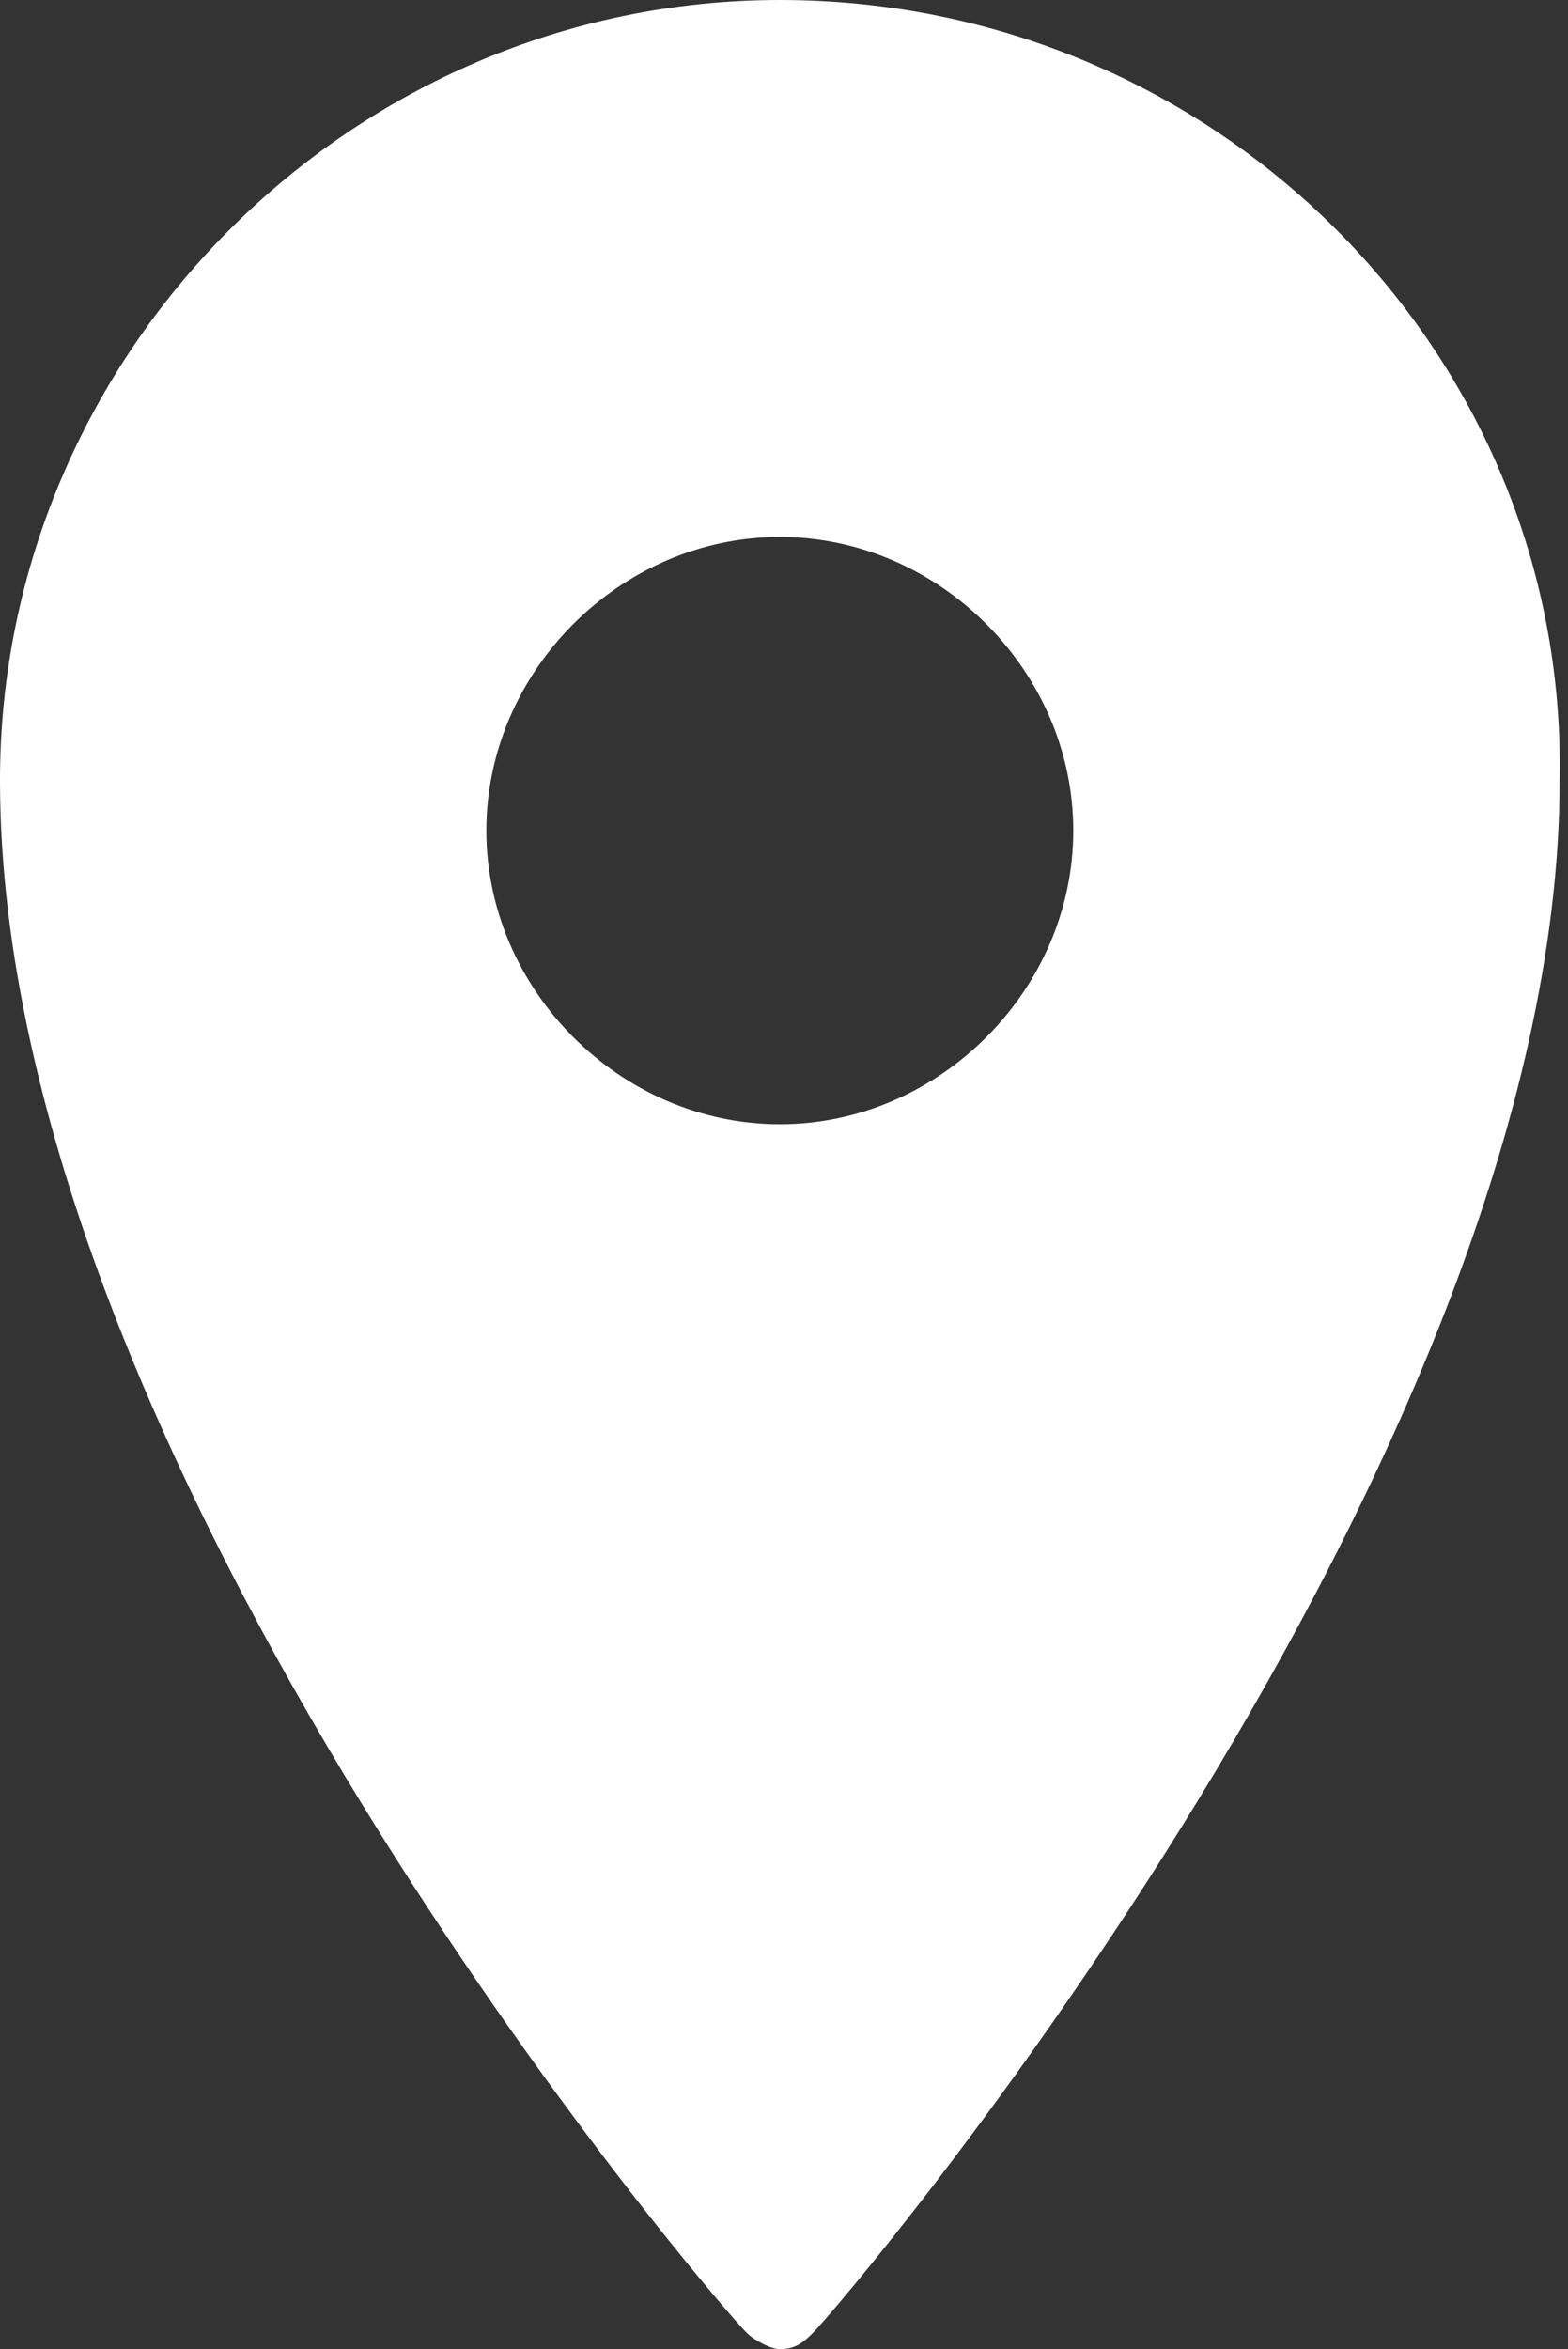
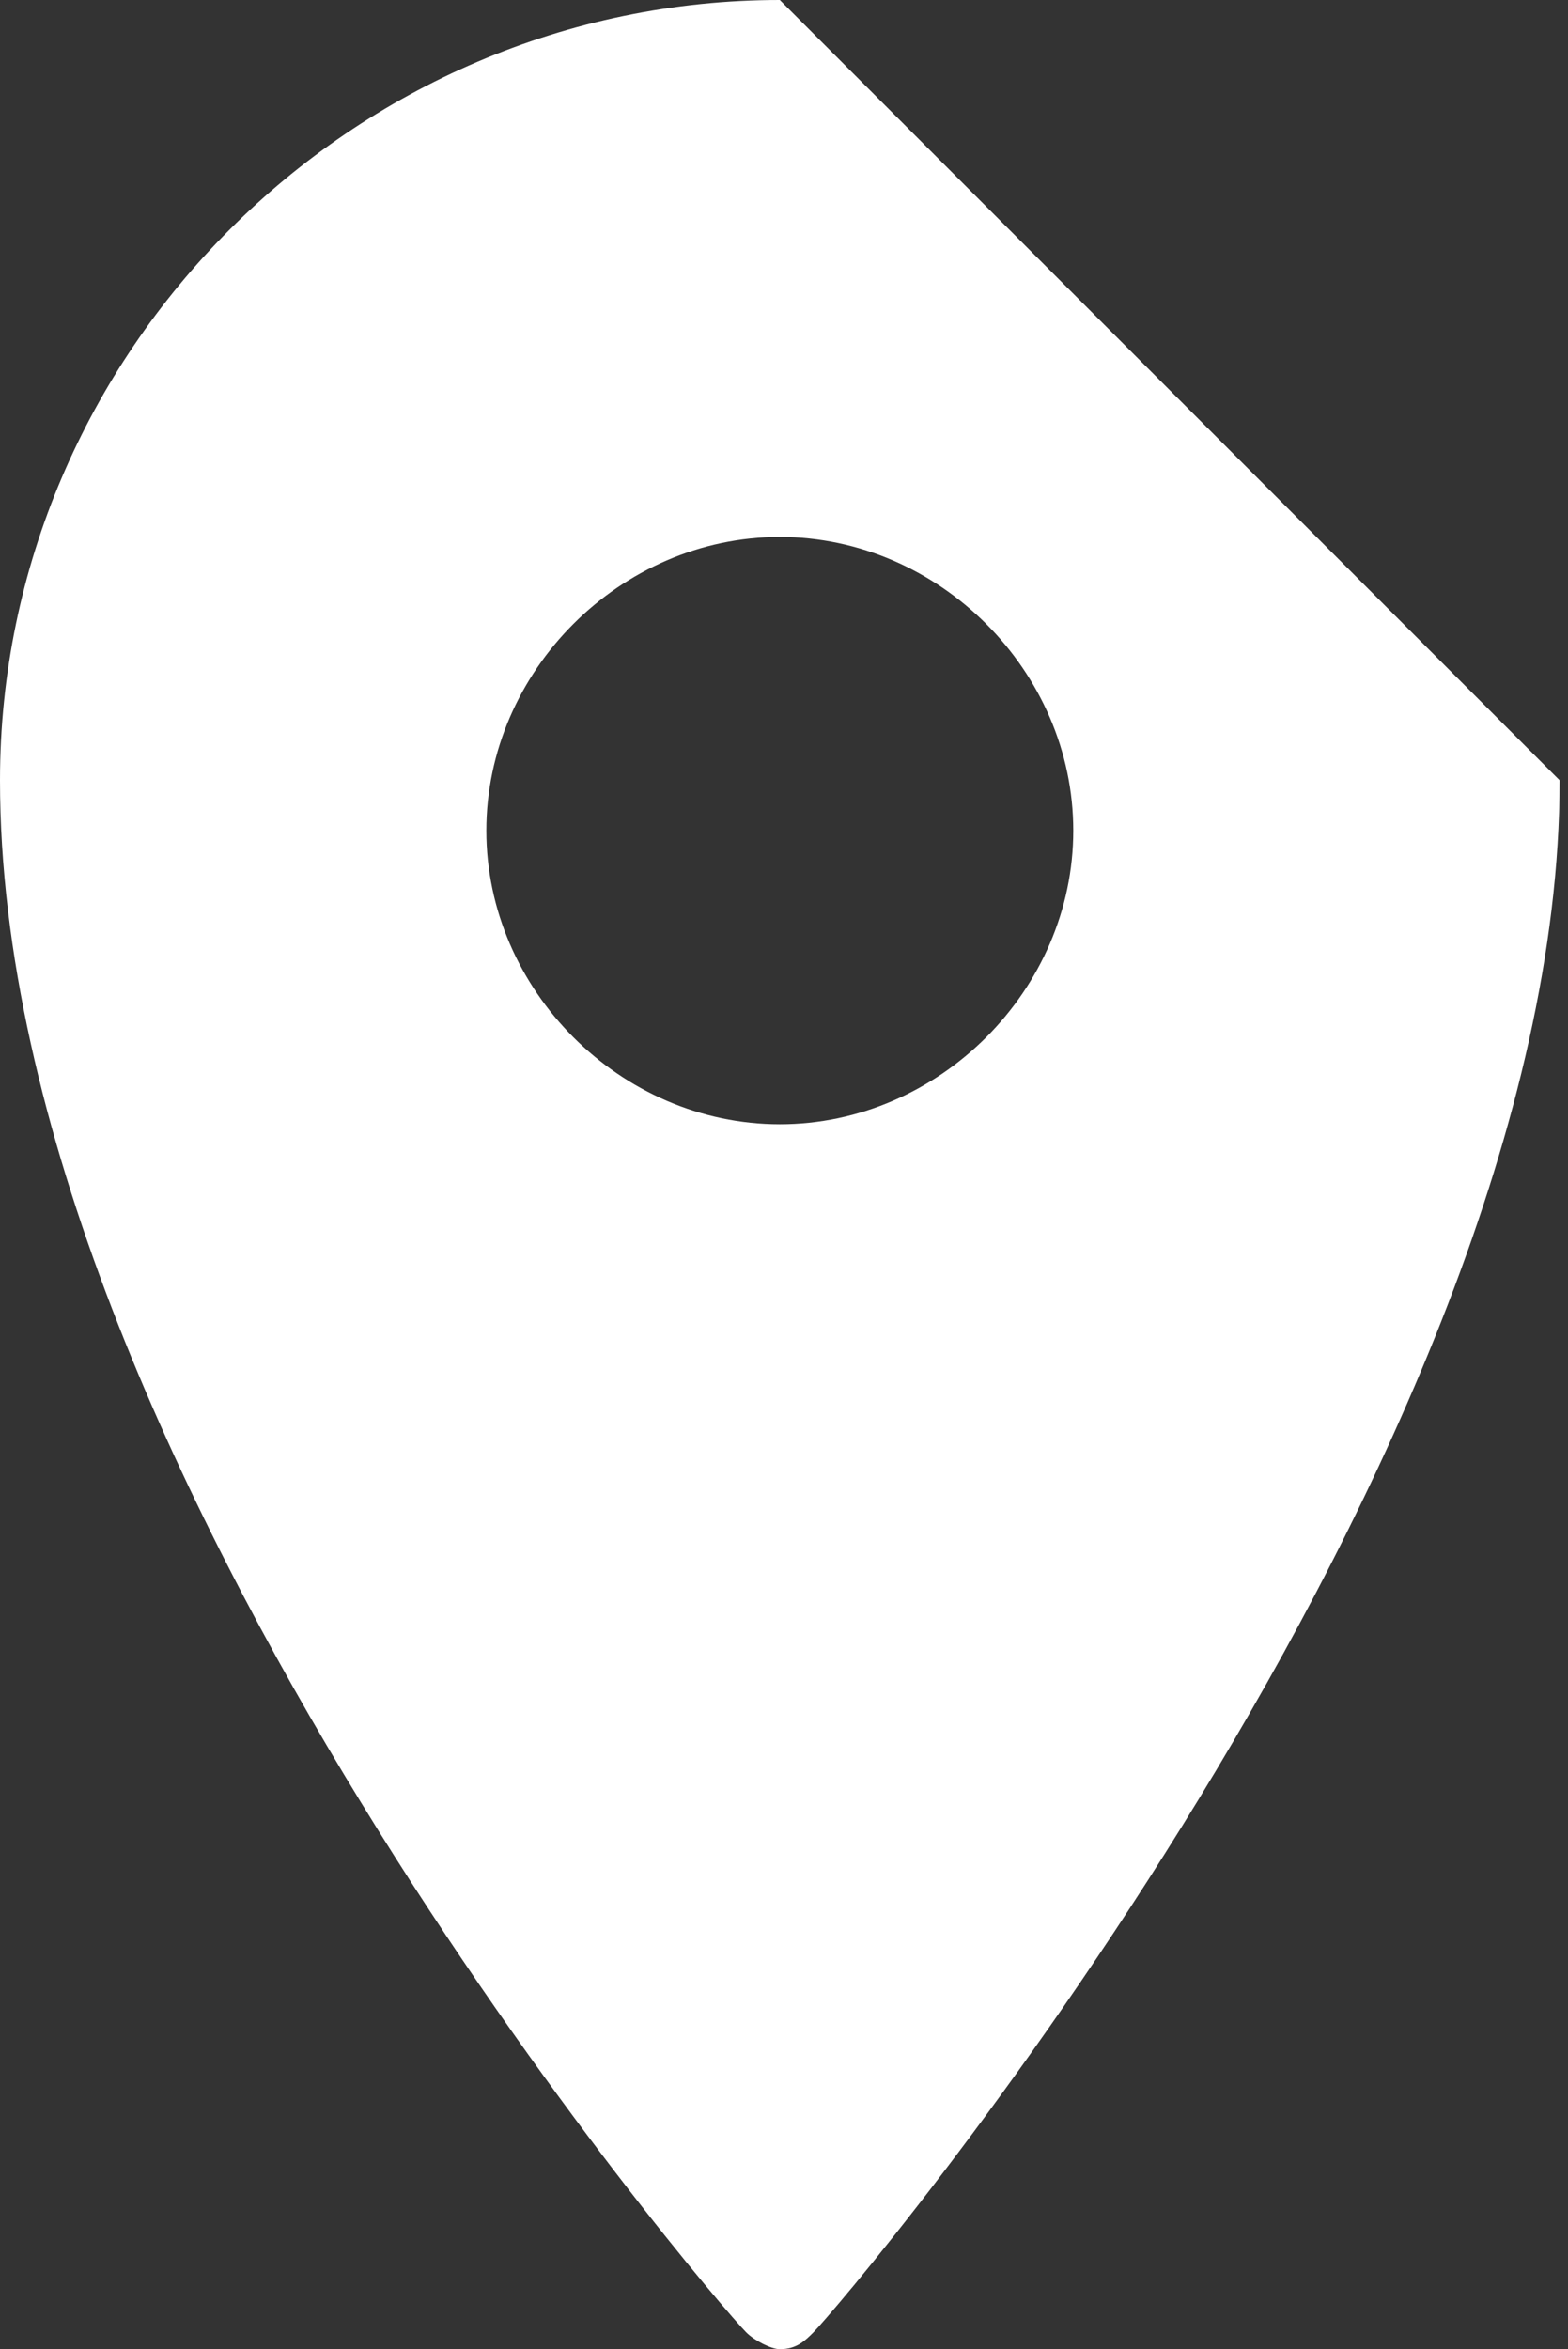
<svg xmlns="http://www.w3.org/2000/svg" version="1.1" id="Layer_1" x="0px" y="0px" width="18.7px" height="28px" viewBox="0 0 18.7 28" style="enable-background:new 0 0 18.7 28;" xml:space="preserve">
  <rect x="0" y="0" width="18.7" height="28" fill="#333333" stroke="none" />
  <style type="text/css">
	.st0{fill:#FFFFFF;}
</style>
-   <path class="st0" d="M9.3,0C4.2,0,0,4.2,0,9.3c0,8.2,8.5,18.1,8.9,18.5C9,27.9,9.2,28,9.3,28c0.2,0,0.3-0.1,0.4-0.2  c0.4-0.4,8.9-10.4,8.9-18.5C18.7,4.2,14.5,0,9.3,0z M9.3,6.4c1.9,0,3.5,1.6,3.5,3.5s-1.6,3.5-3.5,3.5s-3.5-1.6-3.5-3.5  S7.4,6.4,9.3,6.4z" />
+   <path class="st0" d="M9.3,0C4.2,0,0,4.2,0,9.3c0,8.2,8.5,18.1,8.9,18.5C9,27.9,9.2,28,9.3,28c0.2,0,0.3-0.1,0.4-0.2  c0.4-0.4,8.9-10.4,8.9-18.5z M9.3,6.4c1.9,0,3.5,1.6,3.5,3.5s-1.6,3.5-3.5,3.5s-3.5-1.6-3.5-3.5  S7.4,6.4,9.3,6.4z" />
</svg>